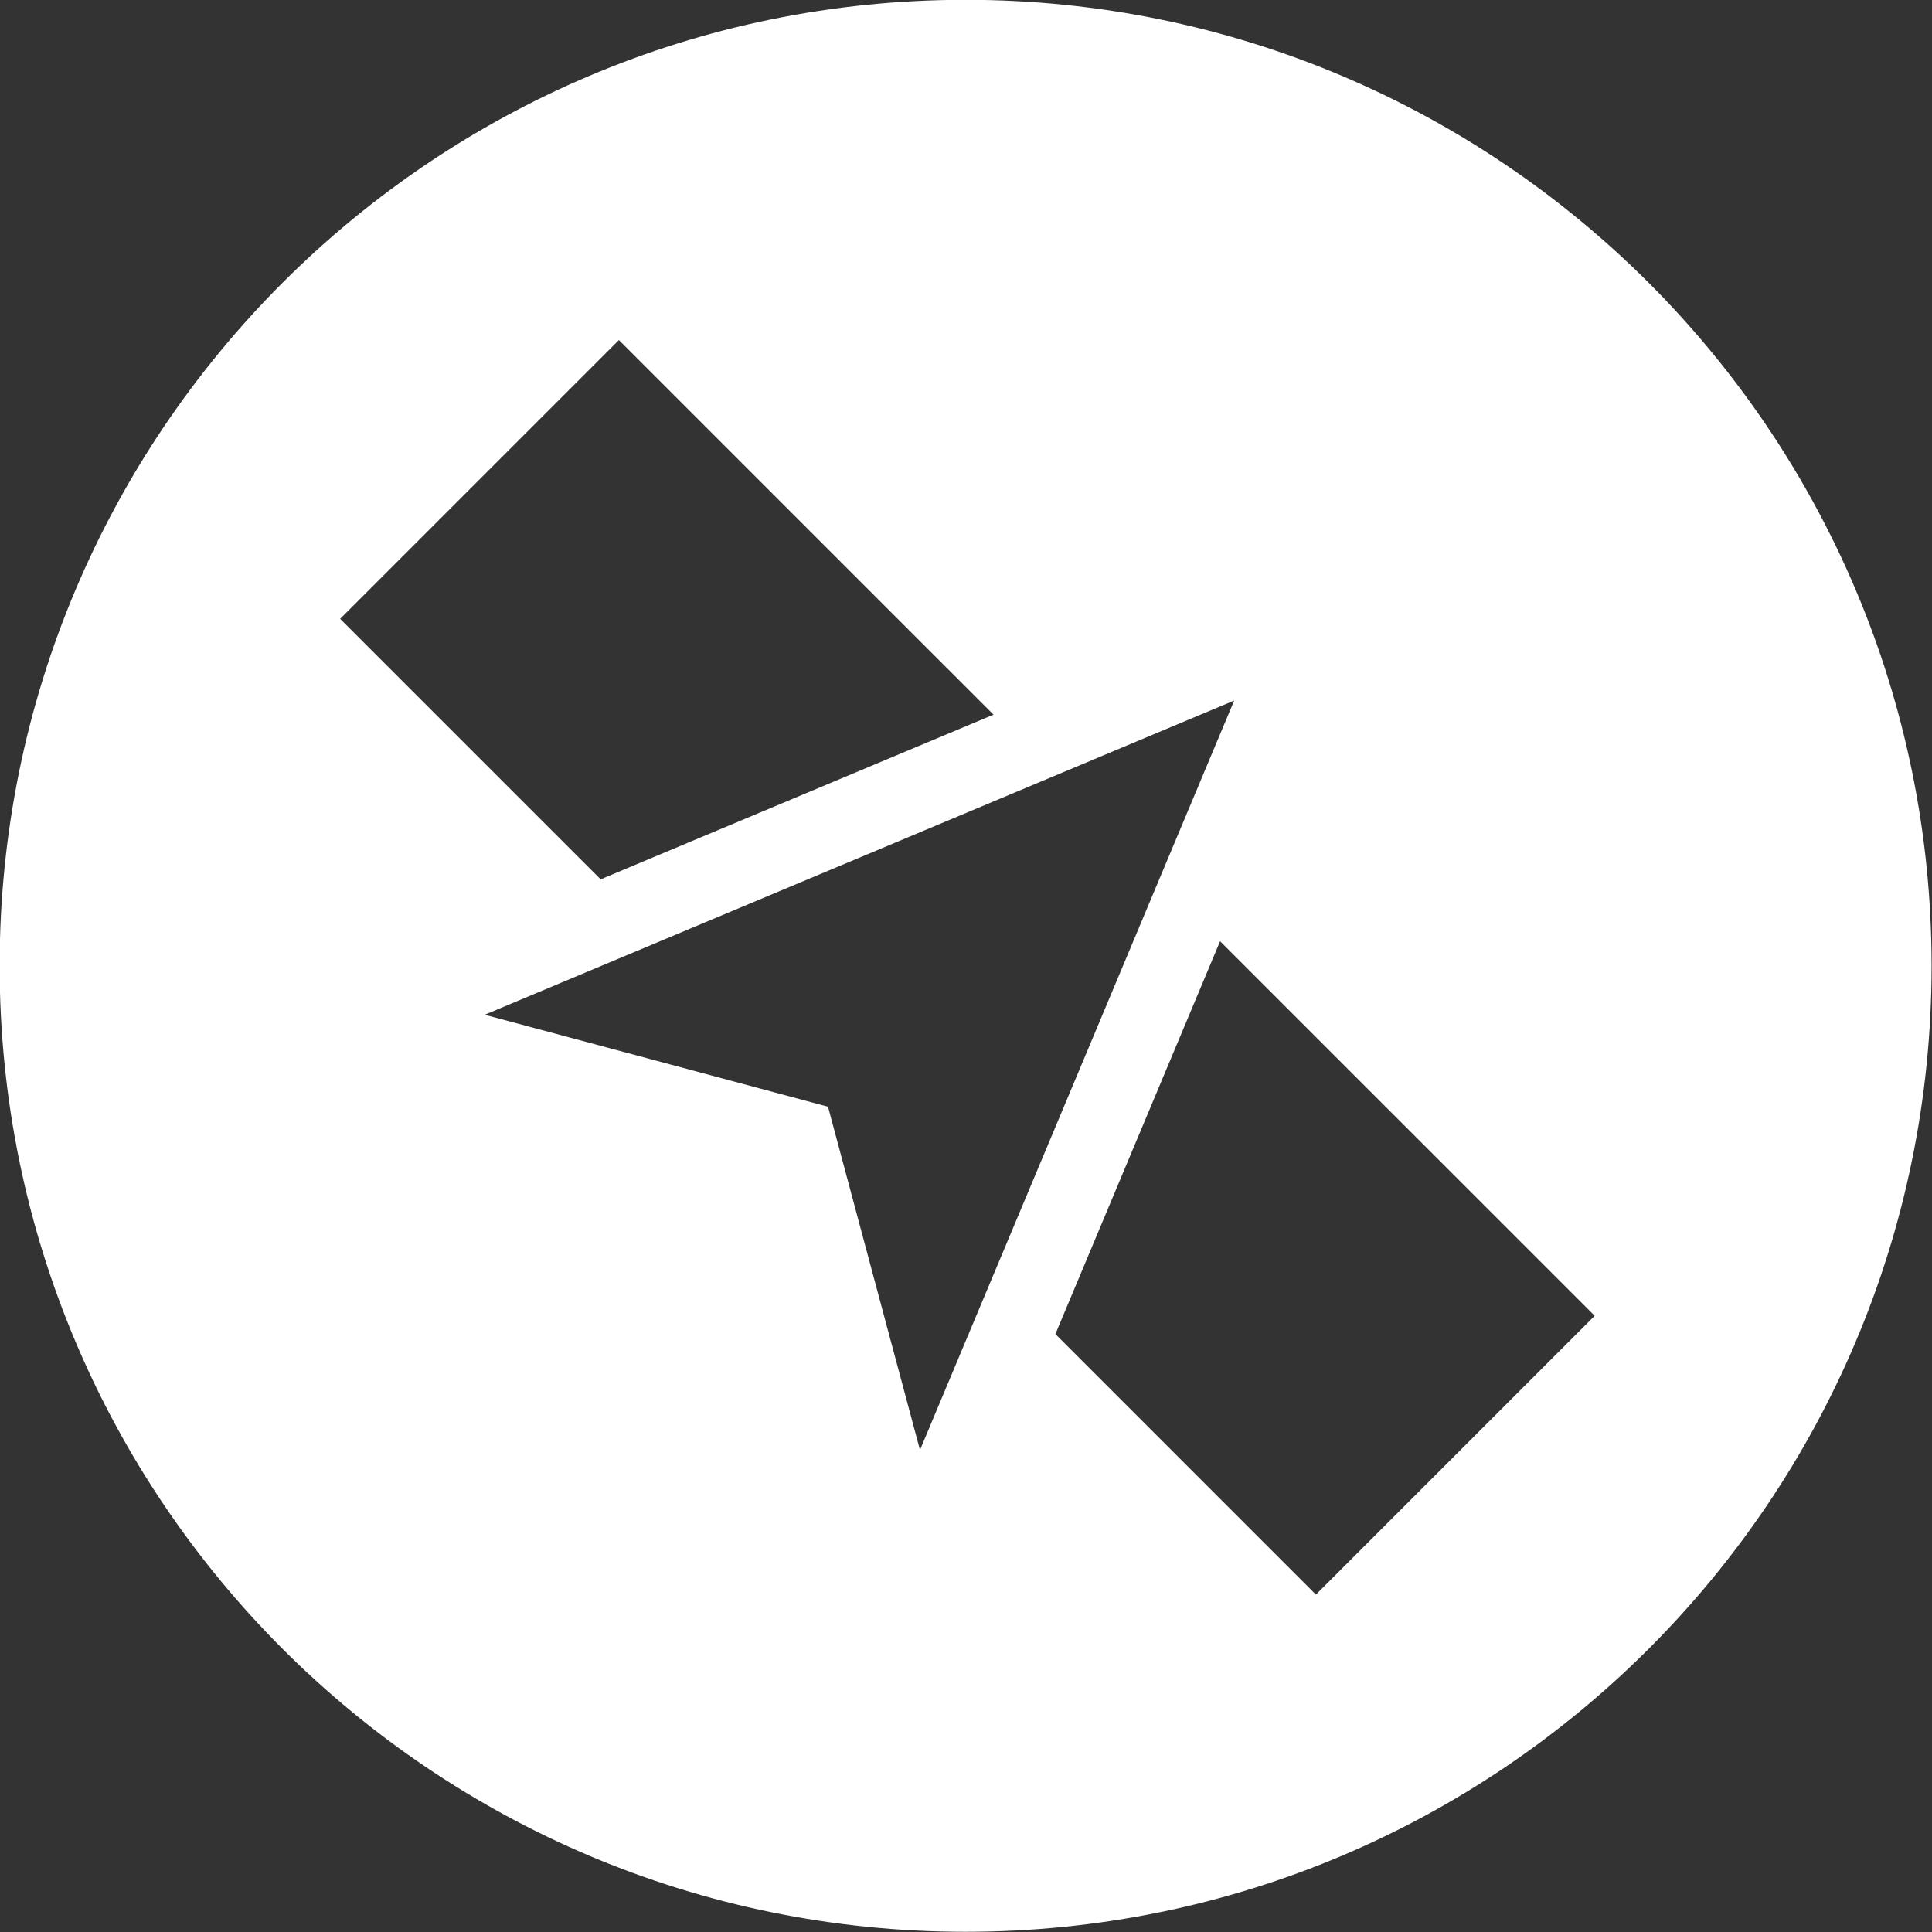
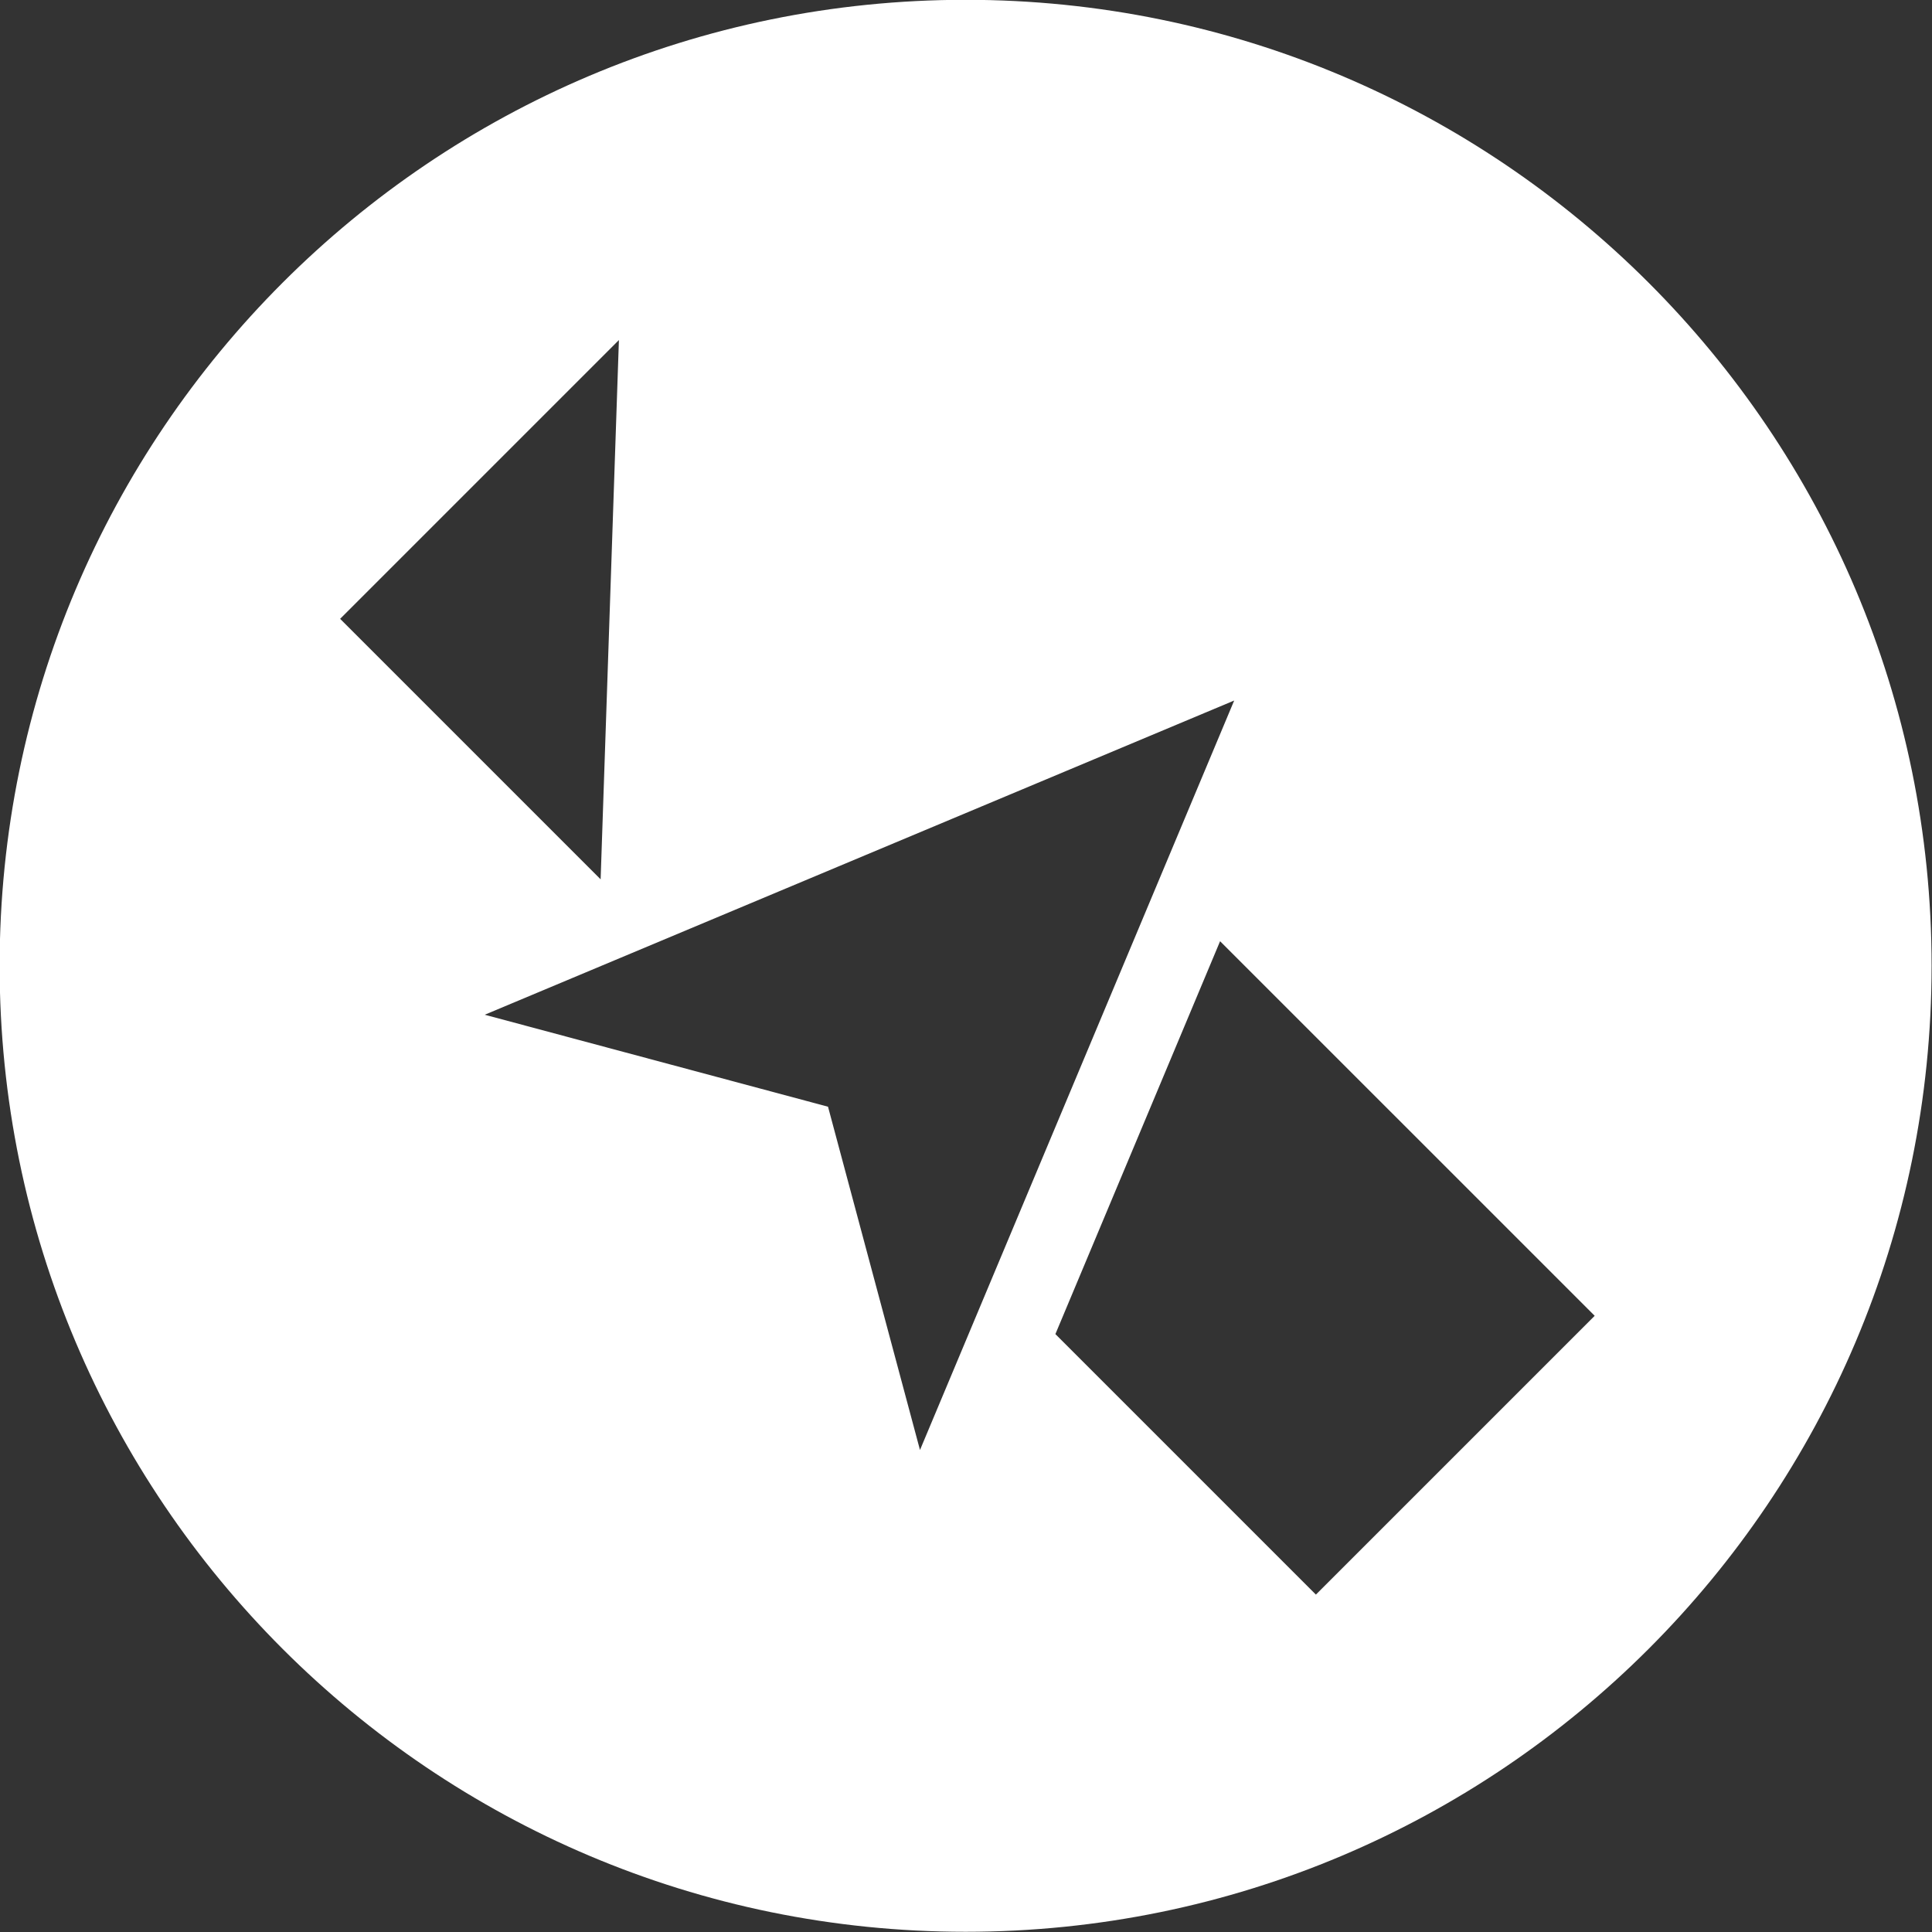
<svg xmlns="http://www.w3.org/2000/svg" xmlns:ns1="http://www.inkscape.org/namespaces/inkscape" xmlns:ns2="http://sodipodi.sourceforge.net/DTD/sodipodi-0.dtd" width="391.4" height="391.4" viewBox="0 0 103.558 103.558" version="1.1" id="svg6115" ns1:version="0.92.1 r" ns2:docname="icon white.svg">
  <rect x="0" y="0" width="103.558" height="103.558" fill="#333333" stroke="none" />
  <defs id="defs6109" />
  <ns2:namedview id="base" pagecolor="#ffffff" bordercolor="#666666" borderopacity="1.0" ns1:pageopacity="0.0" ns1:pageshadow="2" ns1:zoom="0.7" ns1:cx="-32.045402" ns1:cy="55.020576" ns1:document-units="mm" ns1:current-layer="layer1" showgrid="false" fit-margin-top="0" fit-margin-left="0" fit-margin-right="0" fit-margin-bottom="0" units="px" ns1:window-width="1366" ns1:window-height="744" ns1:window-x="0" ns1:window-y="0" ns1:window-maximized="1" />
  <g ns1:label="Layer 1" ns1:groupmode="layer" id="layer1" transform="translate(-106.215,-94.786)">
    <g id="g66" transform="matrix(0.879,0,0,-0.879,209.773,146.565)">
-       <path style="fill:#ffffff;fill-opacity:1;fill-rule:nonzero;stroke:none;stroke-width:3.322" d="M 195.701 0 C 87.621 0 3.7895613e-14 87.619 0 195.699 C 0 303.78 87.621 391.4 195.701 391.4 C 303.785 391.4 391.4 303.78 391.4 195.699 C 391.4 87.619 303.785 -3.7895613e-14 195.701 0 z M 125.461 68.928 L 201.354 144.818 L 121.758 178.184 L 68.982 125.406 L 125.461 68.928 z M 250.111 141.959 L 186.457 293.795 L 167.824 224.248 L 98.277 205.615 L 250.111 141.959 z M 247.254 190.719 L 323.145 266.609 L 266.664 323.09 L 213.889 270.312 L 247.254 190.719 z " transform="matrix(0.301,0,0,-0.301,-117.836,58.918)" id="path68" />
+       <path style="fill:#ffffff;fill-opacity:1;fill-rule:nonzero;stroke:none;stroke-width:3.322" d="M 195.701 0 C 87.621 0 3.7895613e-14 87.619 0 195.699 C 0 303.78 87.621 391.4 195.701 391.4 C 303.785 391.4 391.4 303.78 391.4 195.699 C 391.4 87.619 303.785 -3.7895613e-14 195.701 0 z M 125.461 68.928 L 121.758 178.184 L 68.982 125.406 L 125.461 68.928 z M 250.111 141.959 L 186.457 293.795 L 167.824 224.248 L 98.277 205.615 L 250.111 141.959 z M 247.254 190.719 L 323.145 266.609 L 266.664 323.09 L 213.889 270.312 L 247.254 190.719 z " transform="matrix(0.301,0,0,-0.301,-117.836,58.918)" id="path68" />
    </g>
    <g id="g70" transform="matrix(0.879,0,0,-0.879,132.217,149.189)" />
    <g id="g74" transform="matrix(0.879,0,0,-0.879,139.41,113.023)" />
    <g id="g78" transform="matrix(0.879,0,0,-0.879,191.714,165.327)" />
  </g>
</svg>